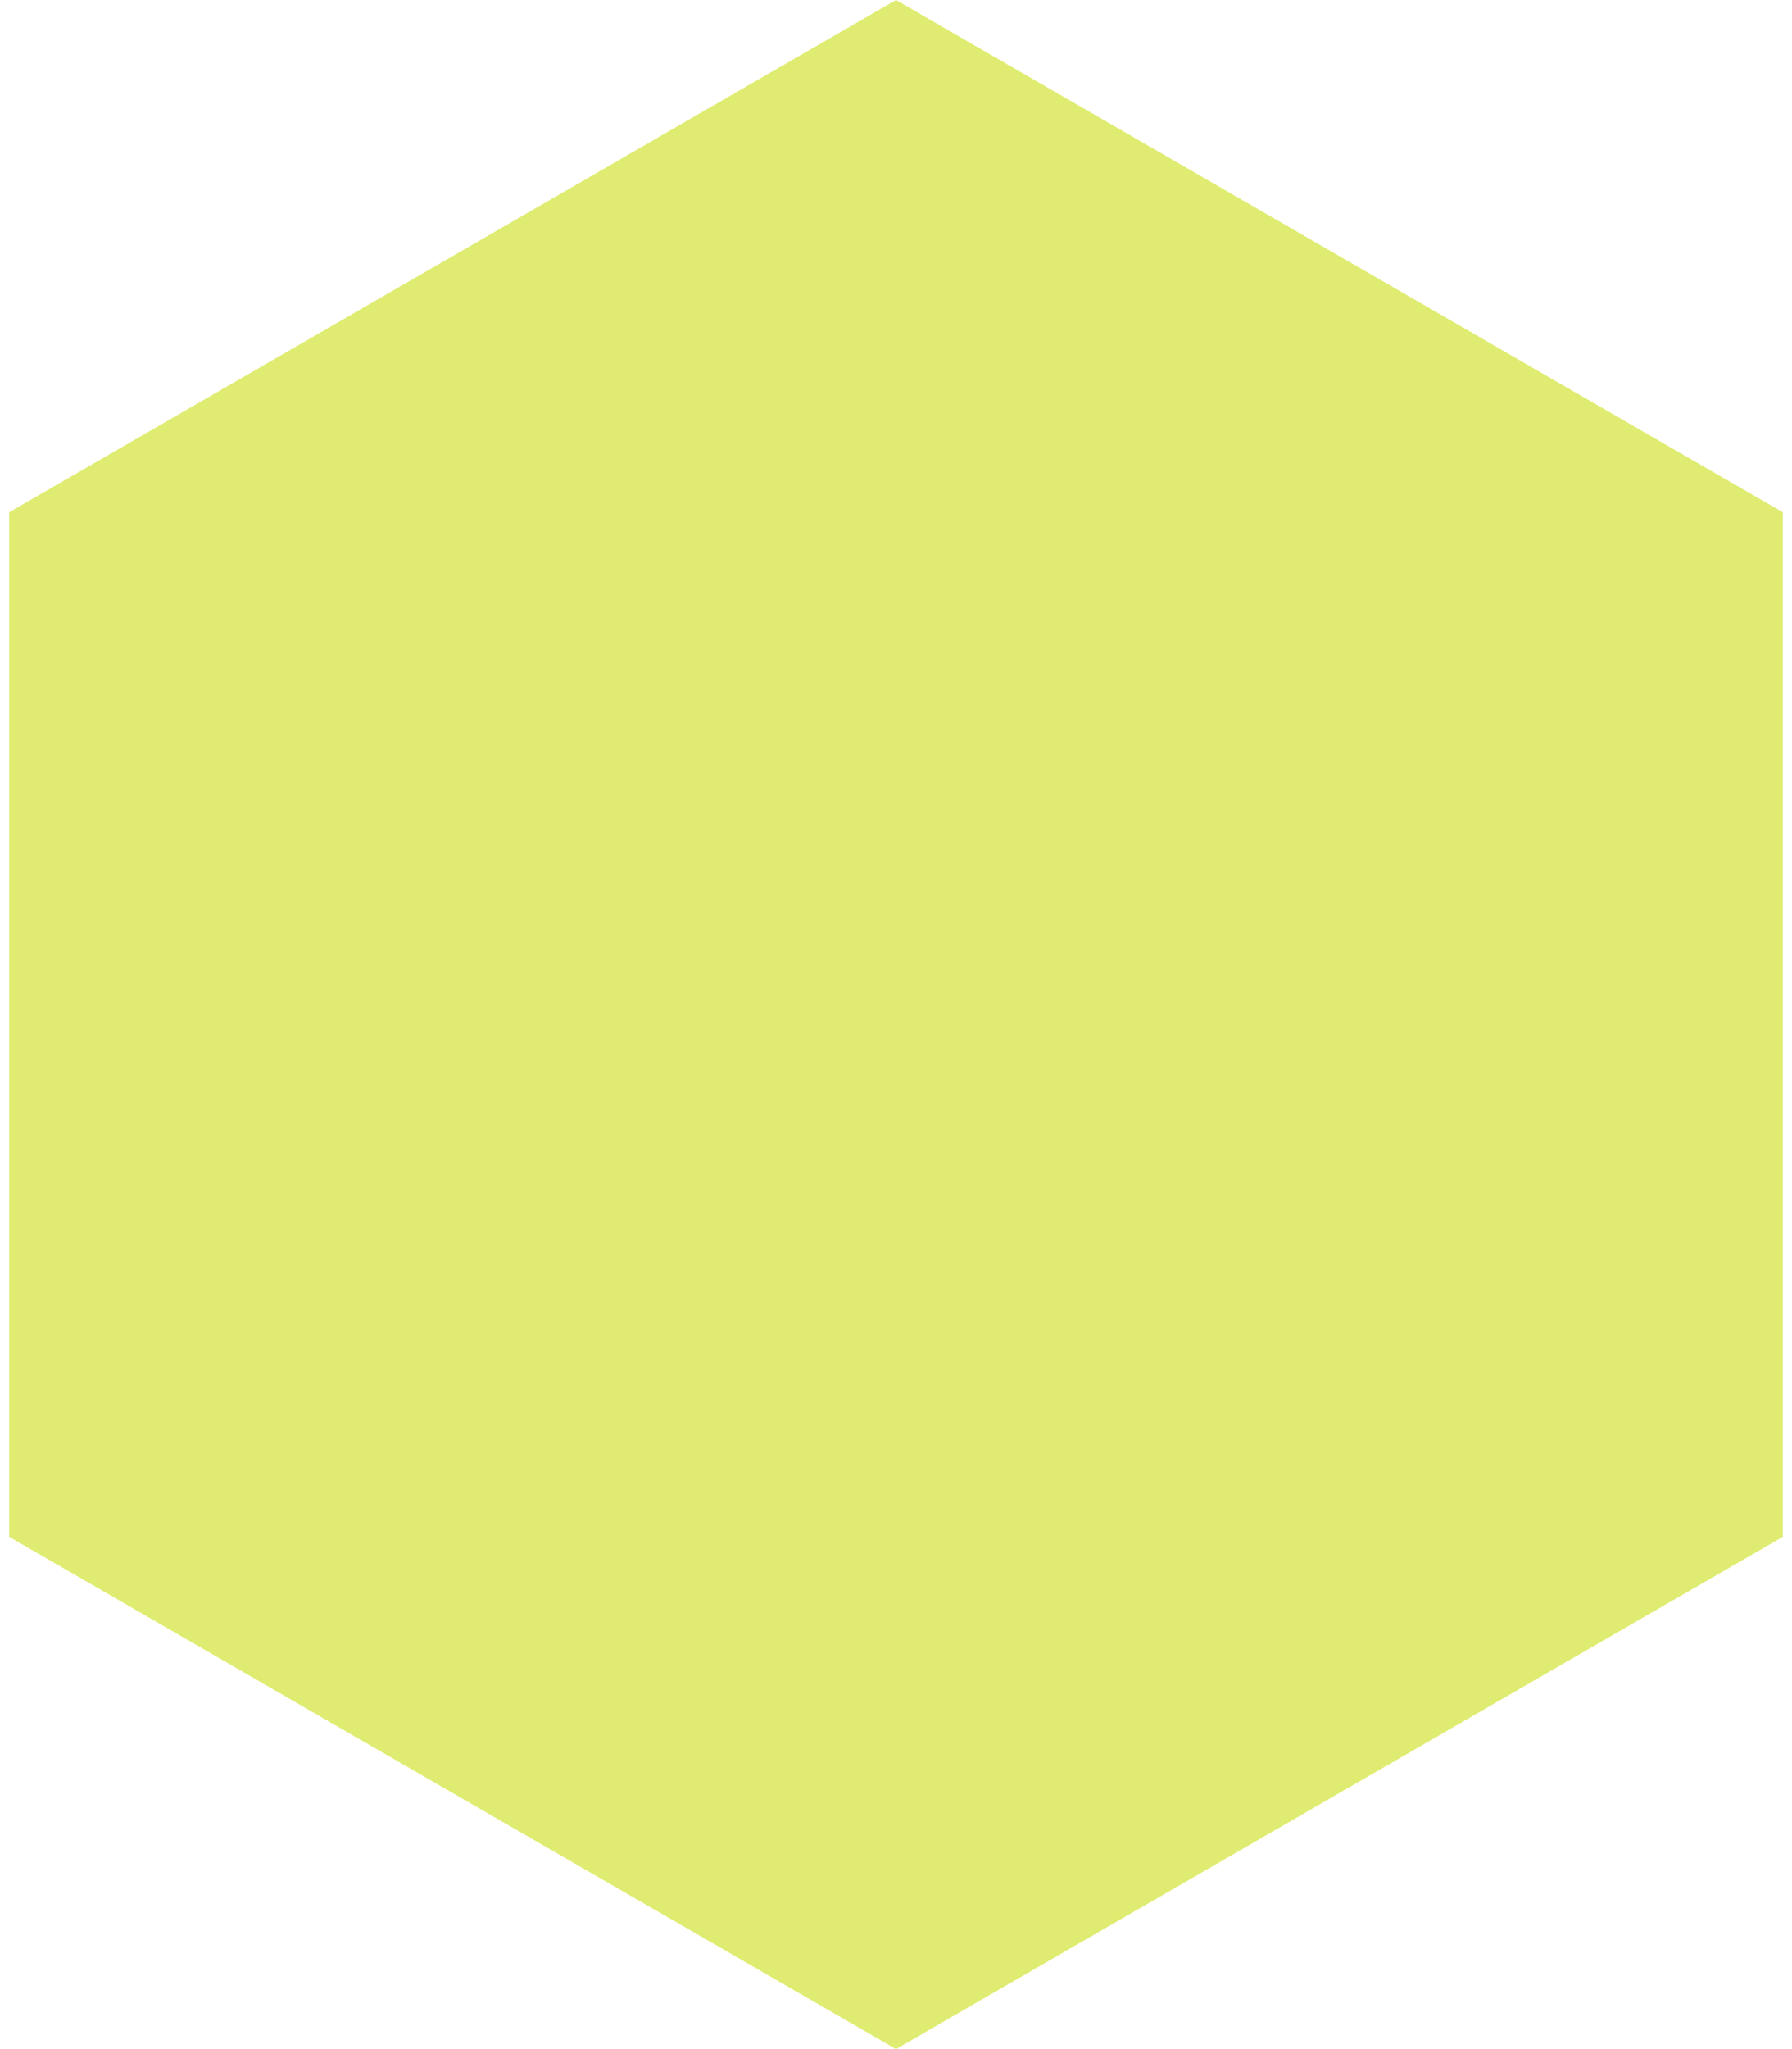
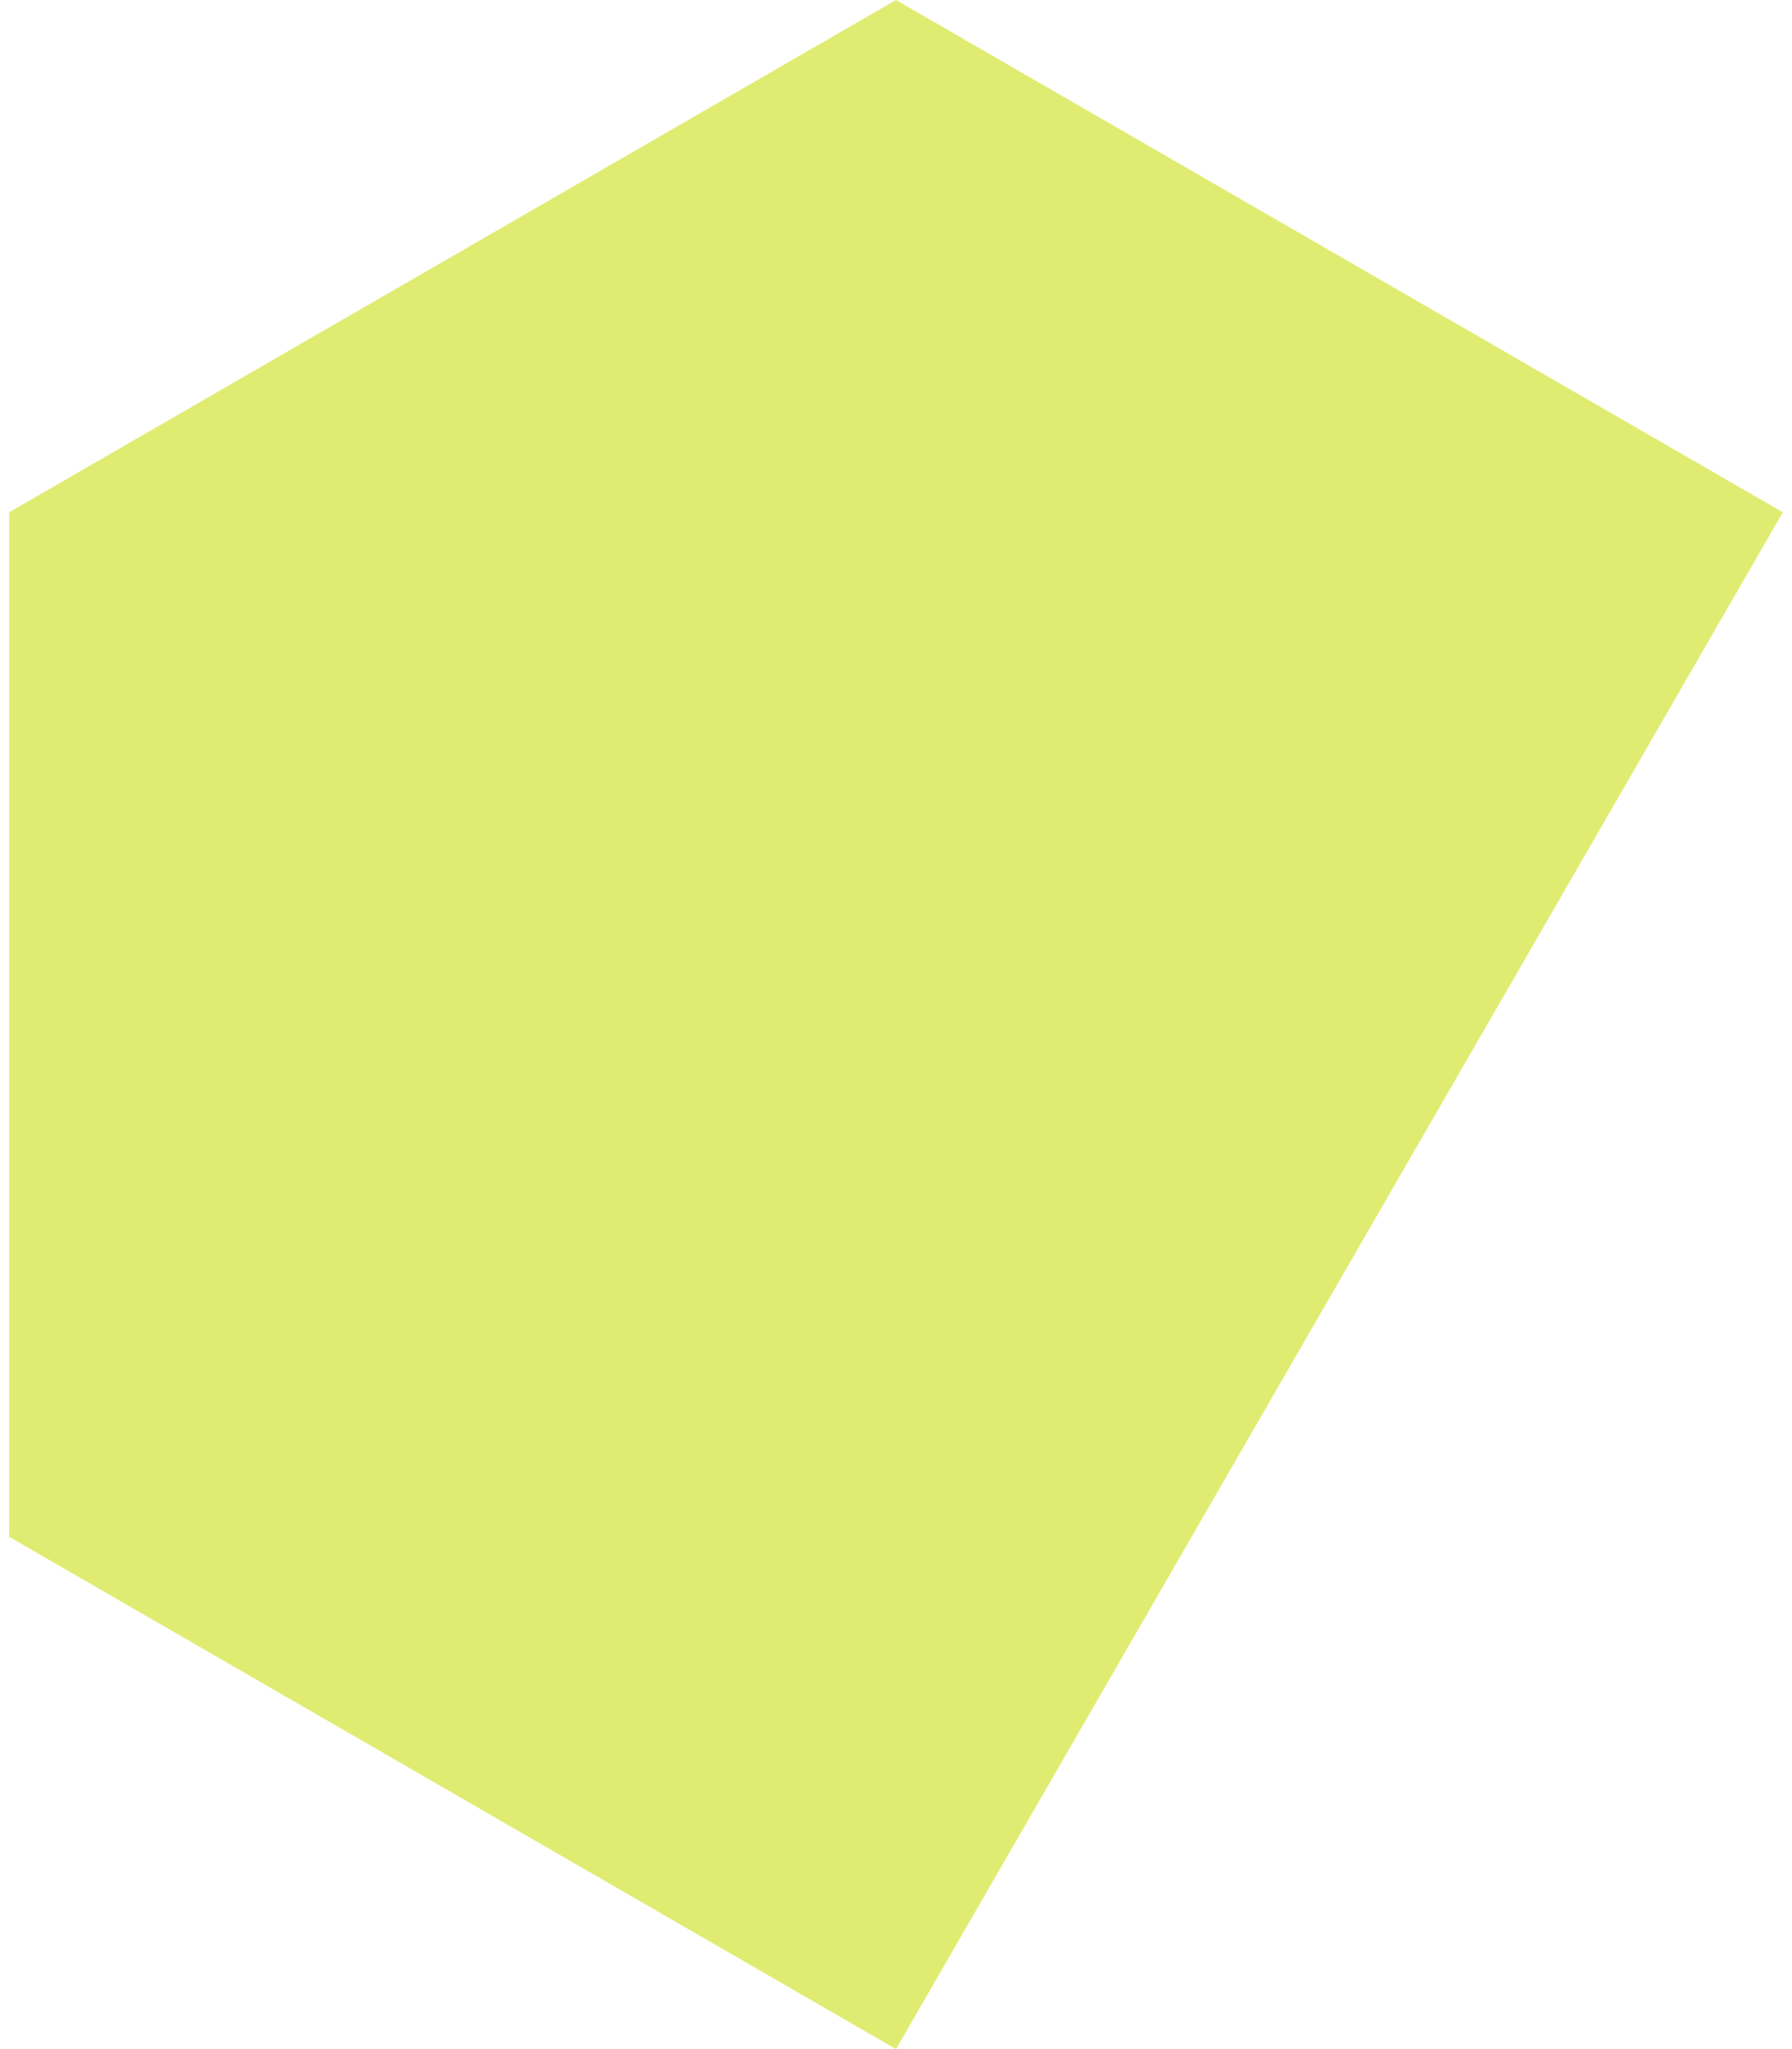
<svg xmlns="http://www.w3.org/2000/svg" width="42" height="48" viewBox="0 0 42 48" fill="none">
-   <path d="M21 0L41.785 12V36L21 48L0.215 36V12L21 0Z" fill="#DFEC71" />
+   <path d="M21 0L41.785 12L21 48L0.215 36V12L21 0Z" fill="#DFEC71" />
</svg>